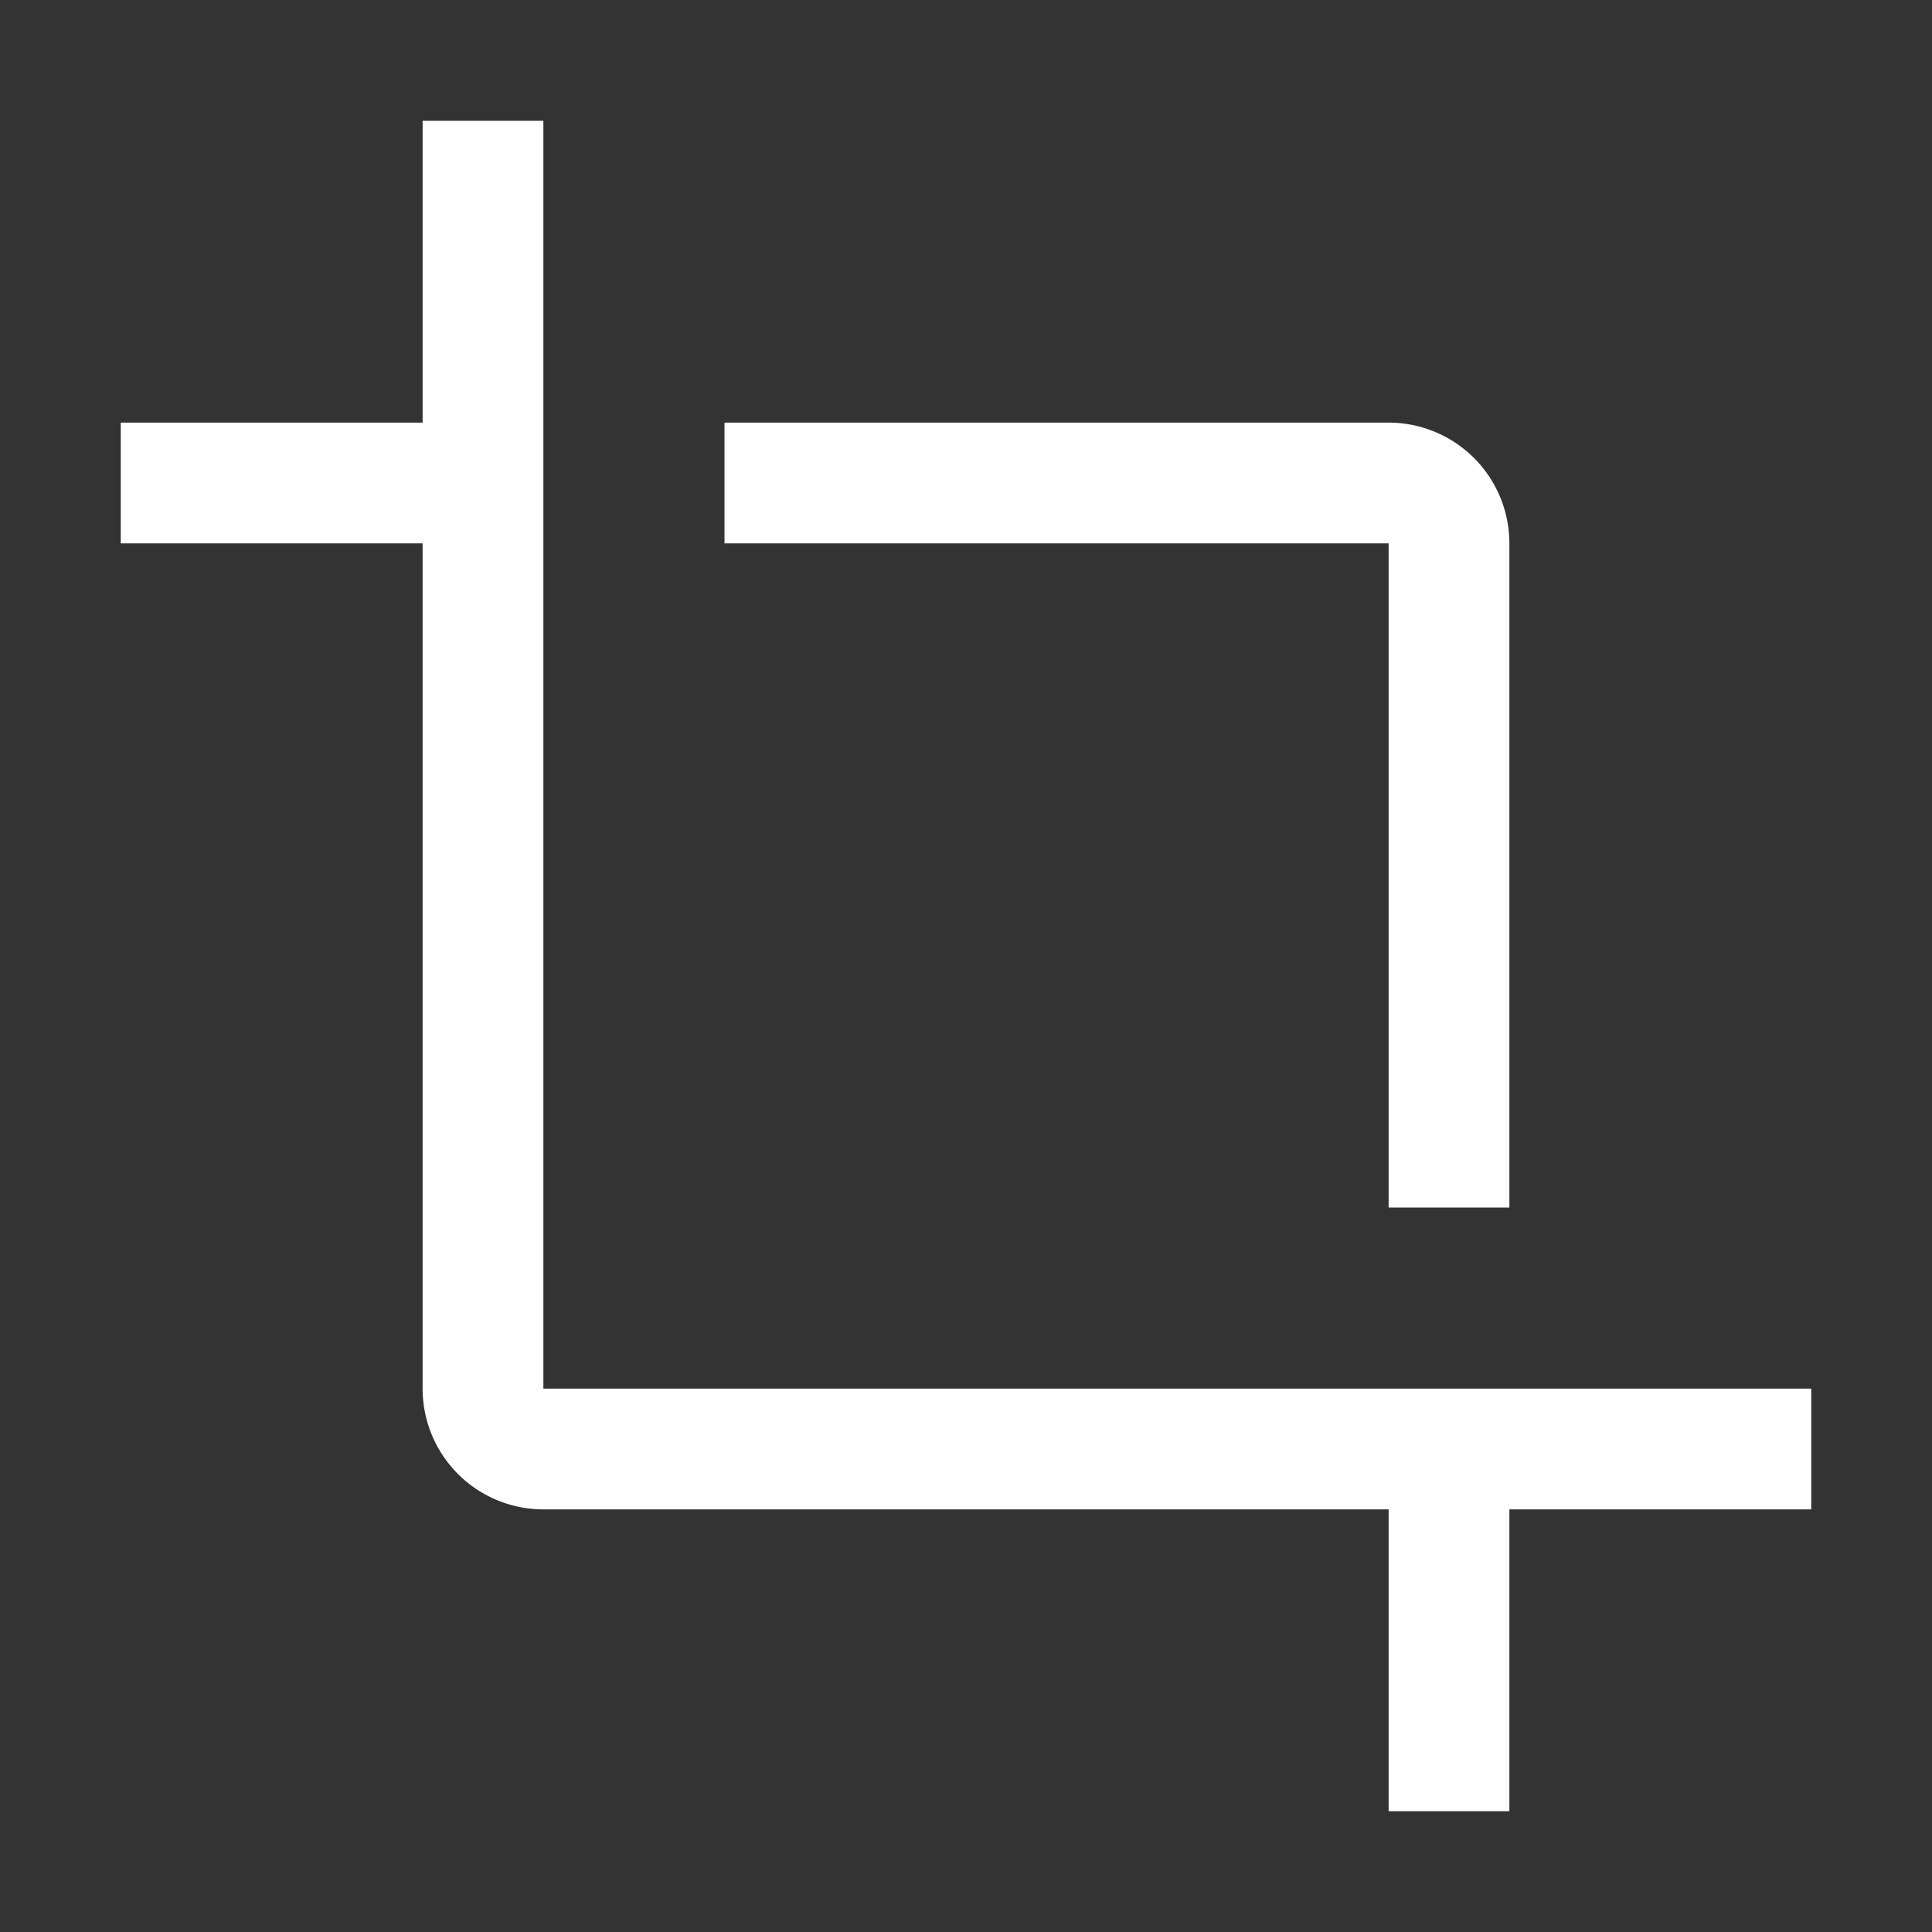
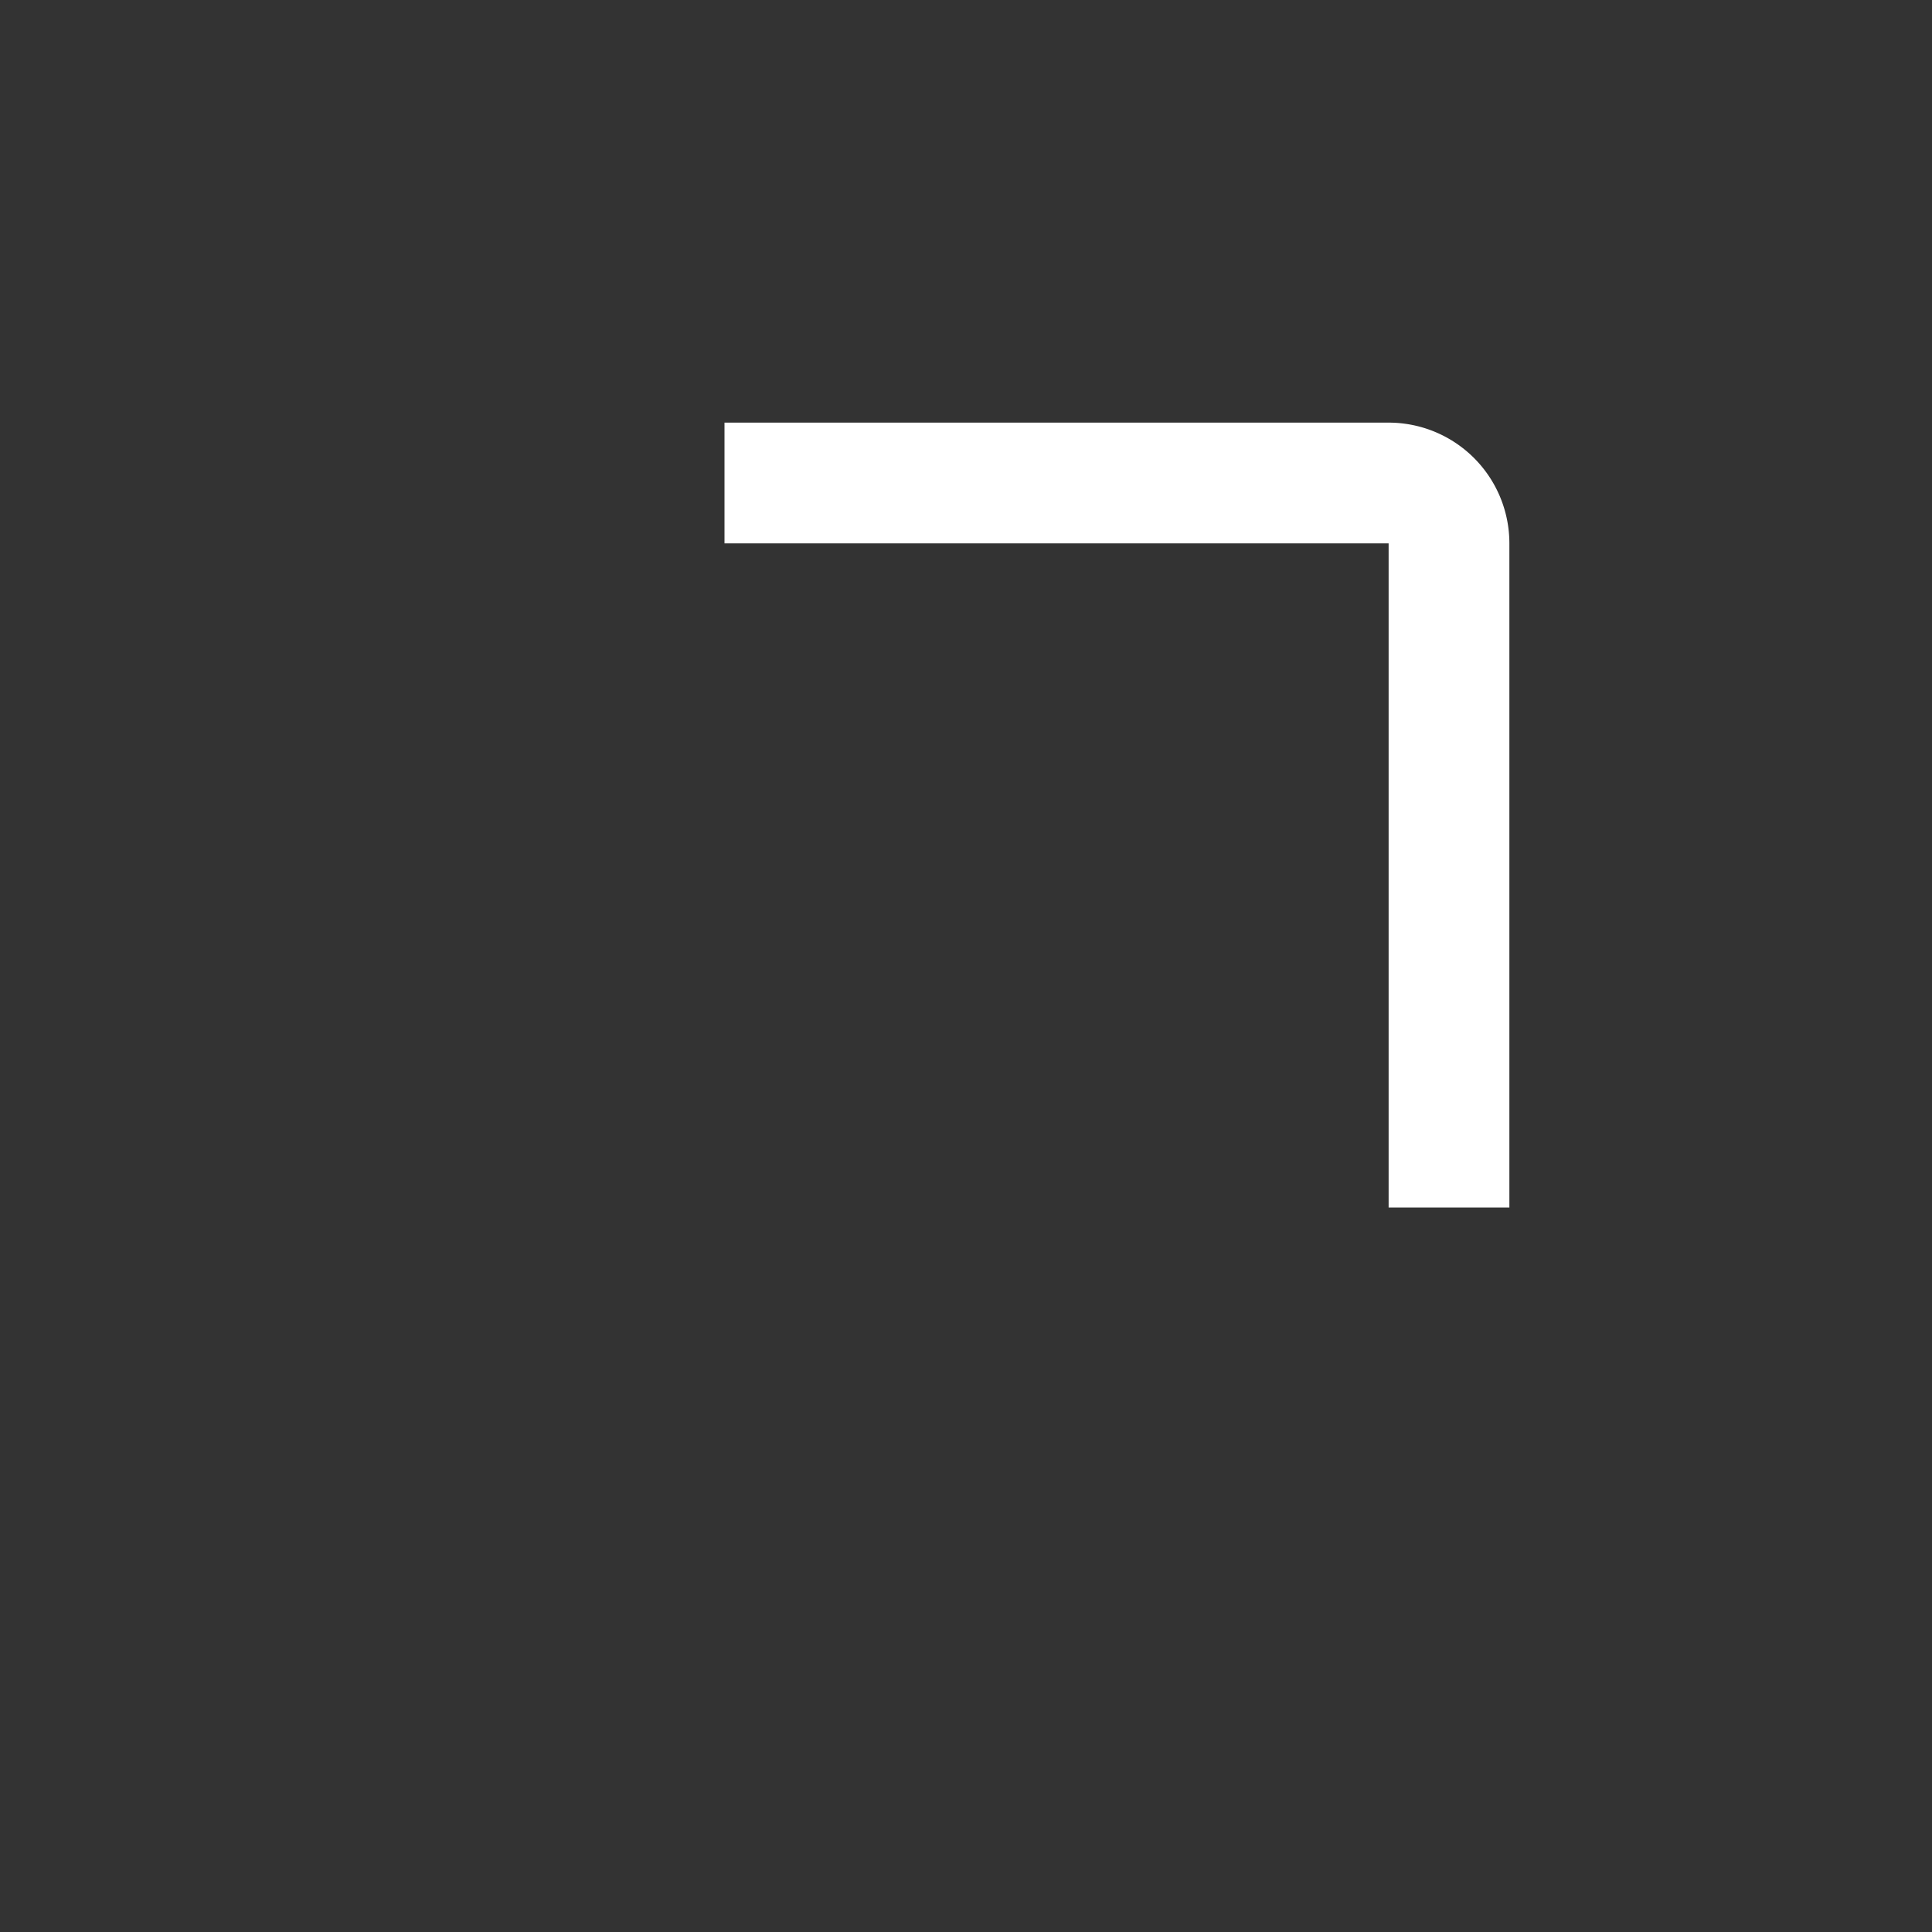
<svg xmlns="http://www.w3.org/2000/svg" width="800px" height="800px" viewBox="0 0 32 32" id="icon">
  <rect x="0" y="0" width="32" height="32" fill="#333333" stroke="none" />
  <path d="M25,20H23V9H12V7H23a2,2,0,0,1,2,2Z" fill="#ffffff" />
-   <path d="M9,23V2H7V7H2V9H7V23a2,2,0,0,0,2,2H23v5h2V25h5V23Z" fill="#ffffff" />
</svg>